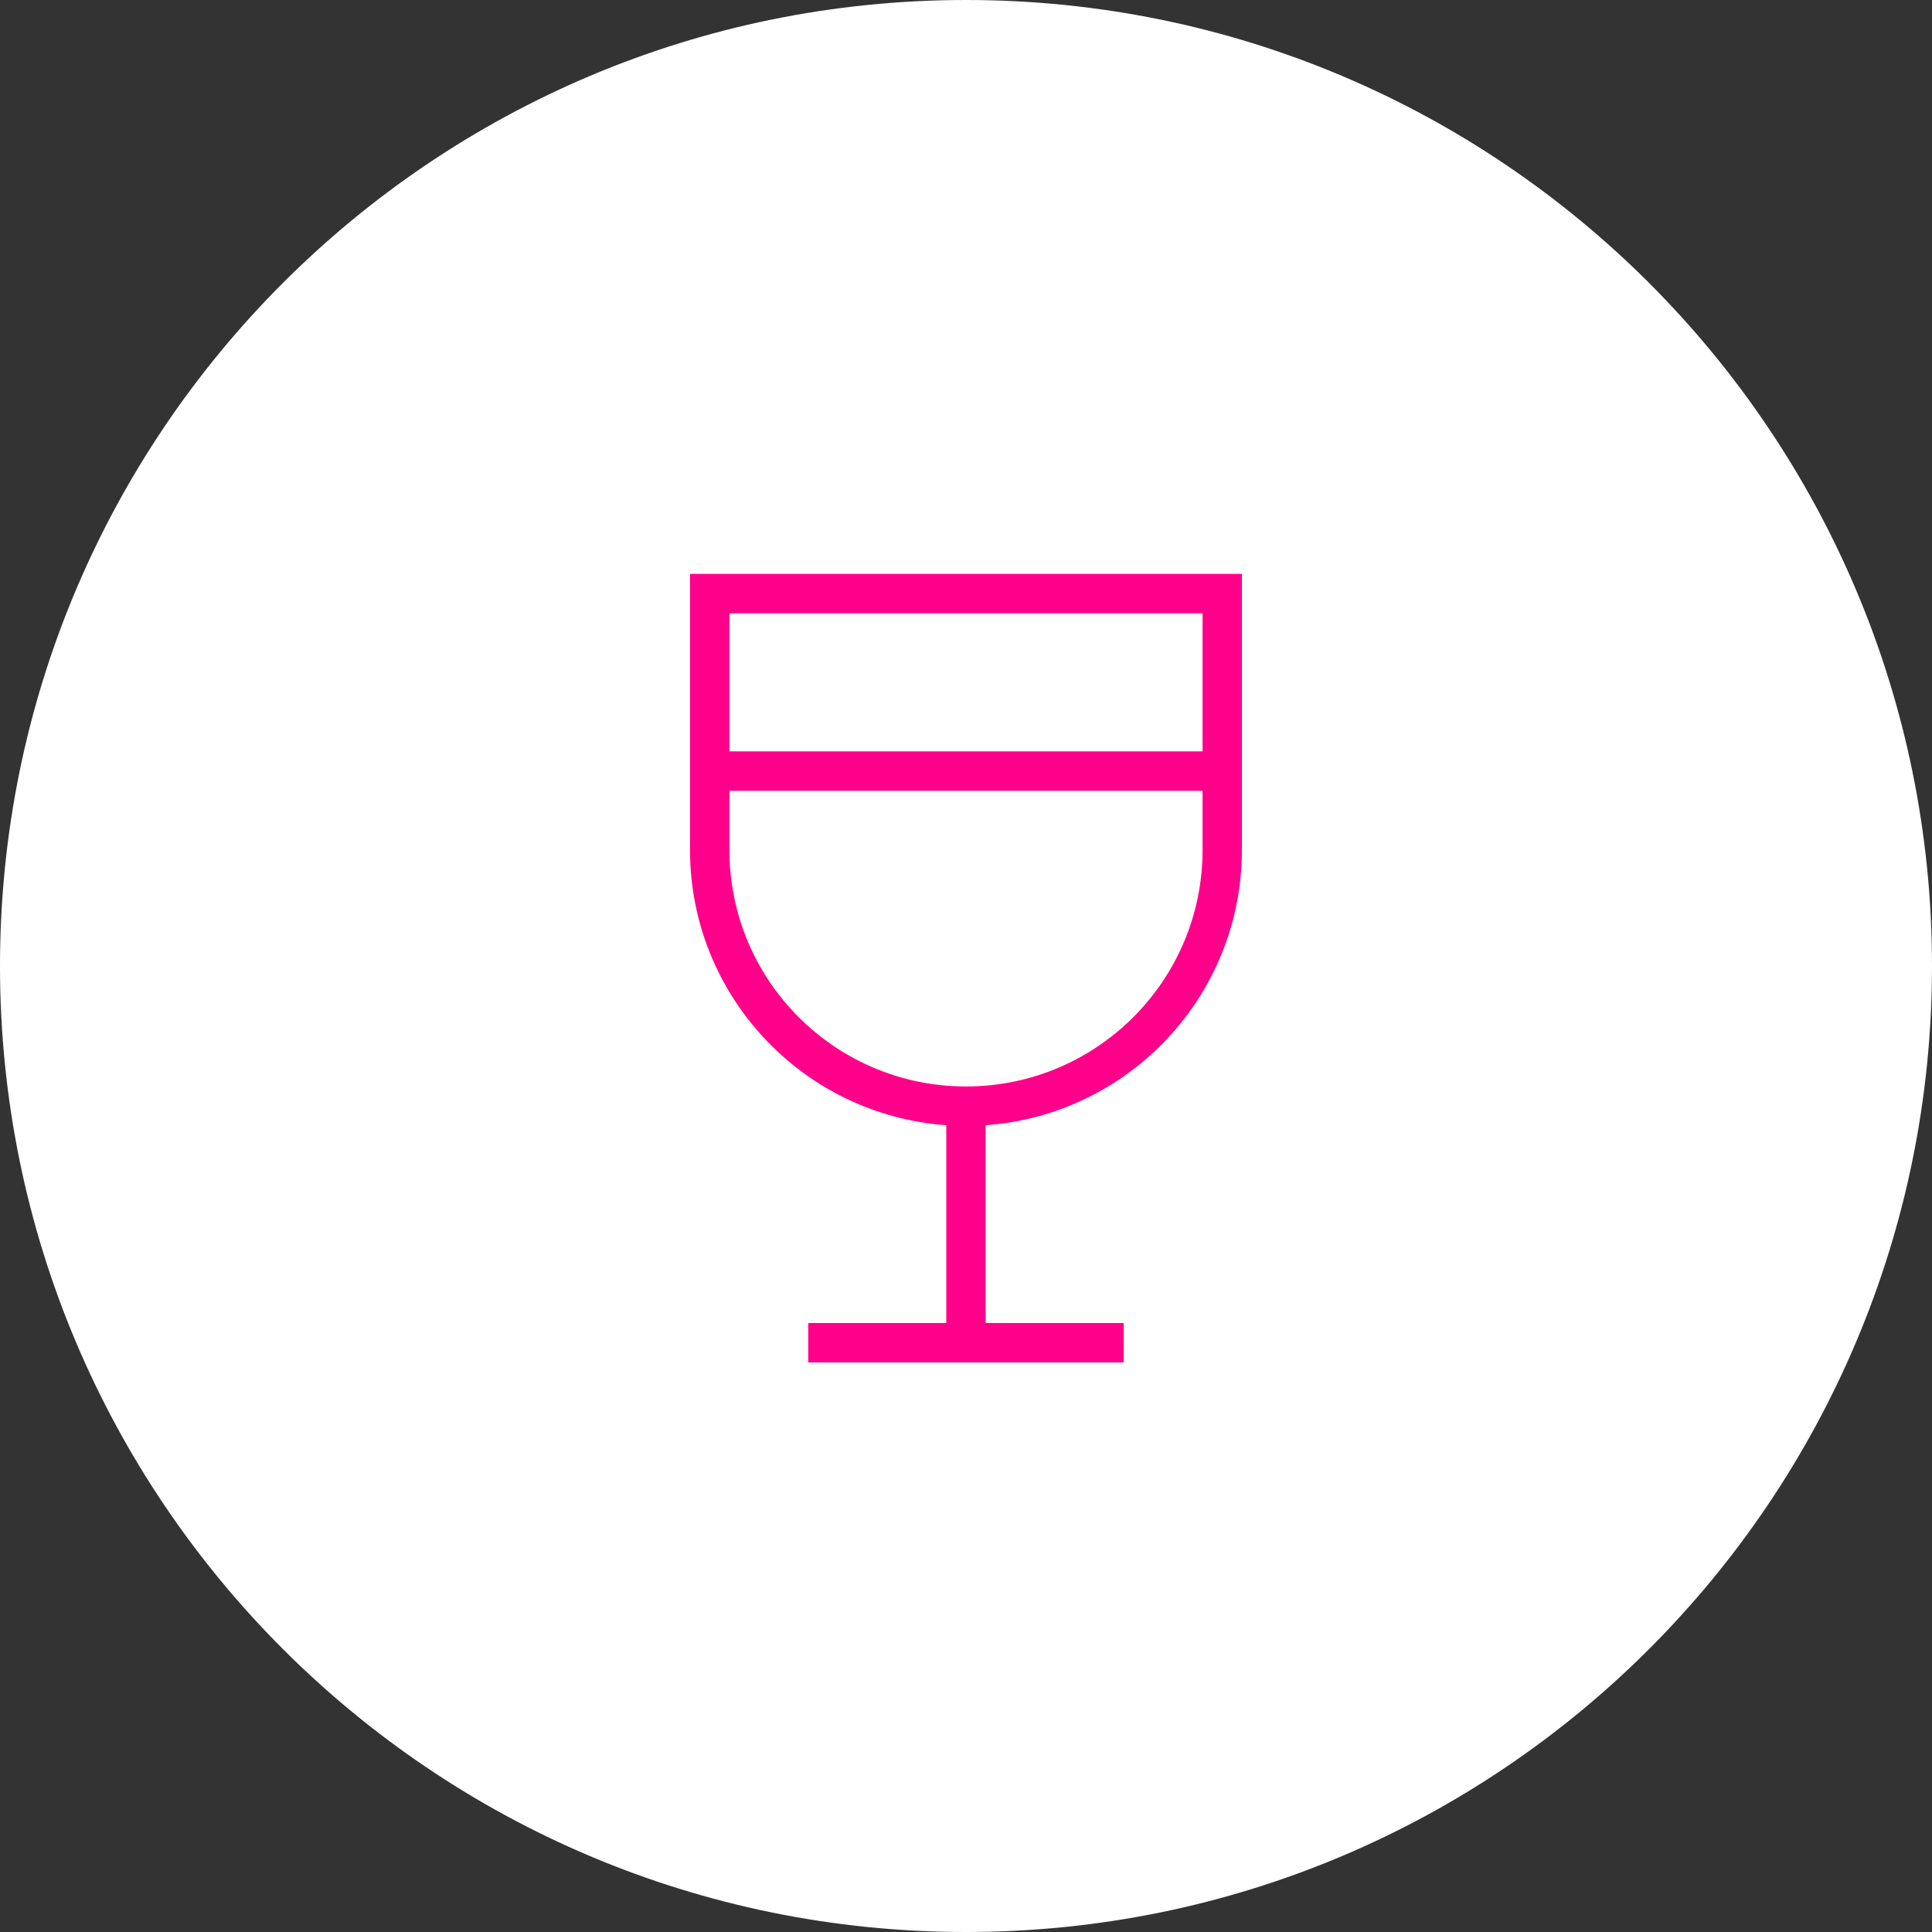
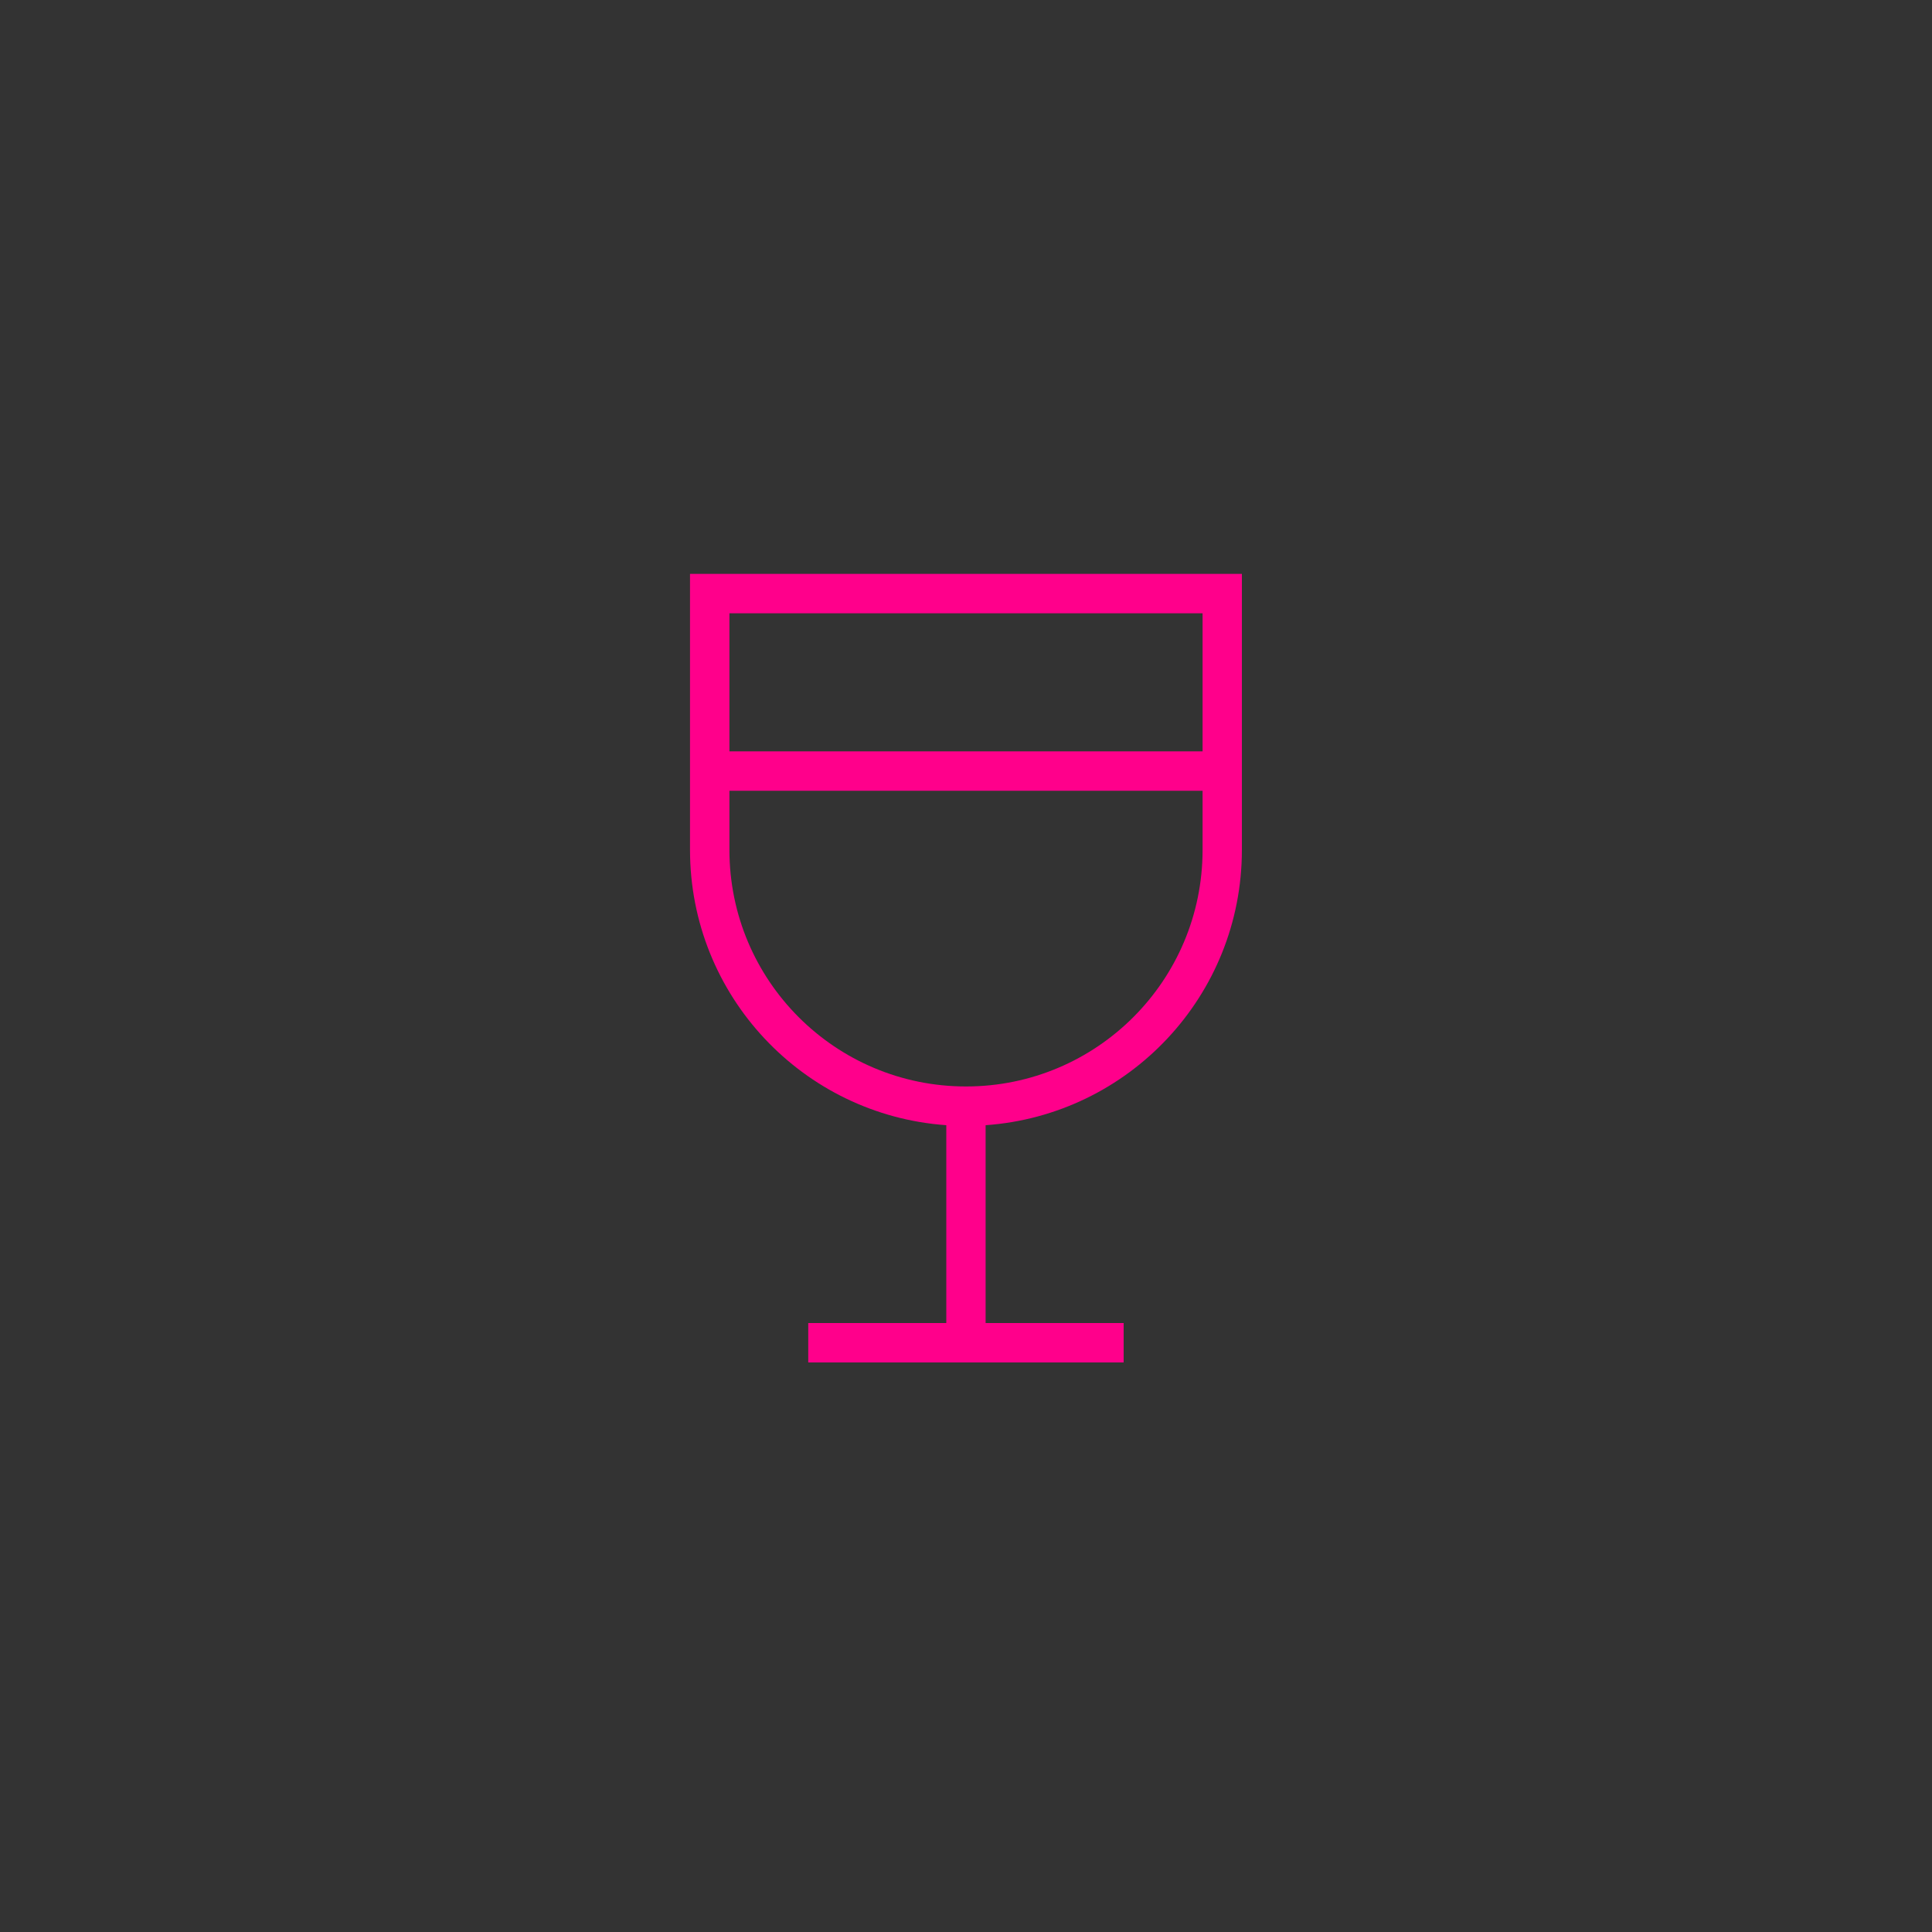
<svg xmlns="http://www.w3.org/2000/svg" id="Ebene_1" data-name="Ebene 1" width="200" height="200" viewBox="0 0 200 200">
  <rect x="0" y="0" width="200" height="200" fill="#333333" stroke="none" />
  <defs>
    <style>
      .cls-1 {
        fill: #ff008b;
      }

      .cls-1, .cls-2 {
        stroke-width: 0px;
      }

      .cls-2 {
        fill: #fff;
      }
    </style>
  </defs>
-   <path class="cls-2" d="M100,200c55.23,0,100-44.77,100-100S155.23,0,100,0,0,44.77,0,100s44.77,100,100,100" />
  <path class="cls-1" d="M124.49,77.78h-48.98v-14.29h48.98v14.29ZM124.49,87.98c0,13.53-10.96,24.49-24.49,24.49s-24.49-10.96-24.49-24.49v-6.12h48.98v6.12ZM71.43,59.41v28.57c0,15.09,11.7,27.45,26.53,28.5v20.48h-14.29v4.08h32.65v-4.08h-14.29v-20.48c14.83-1.05,26.53-13.41,26.53-28.5v-28.57h-57.14Z" />
</svg>